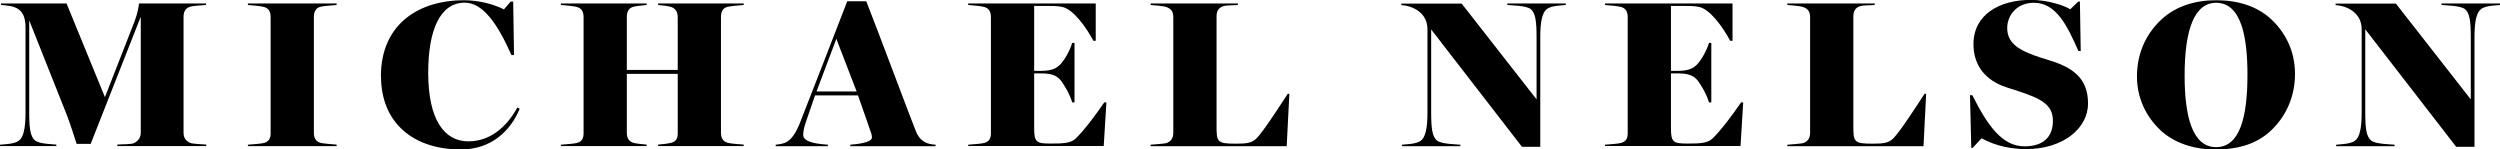
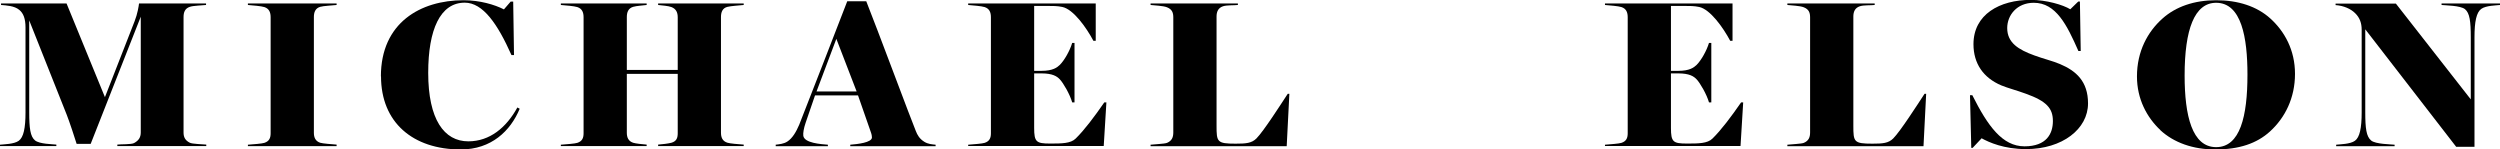
<svg xmlns="http://www.w3.org/2000/svg" id="Layer_1" data-name="Layer 1" viewBox="0 0 215.61 12.89">
  <defs>
    <style>      .cls-1 {        stroke-width: 0px;      }    </style>
  </defs>
  <path class="cls-1" d="m0,12.48c.31-.04,1.21-.04,1.62-.34s.58-1.08.58-2.45V2.36c0-.74-.18-1.22-.54-1.51C1.24.5.56.47.09.43v-.13h5.65l3.31,8.08,2.56-6.55c.25-.63.36-1.33.38-1.53h5.78v.13c-.31.04-1.08.05-1.4.16-.43.14-.54.49-.54.88v9.96c0,.4.14.68.54.88.2.11,1.12.13,1.42.16v.13h-7.67v-.13c.31-.04,1.19,0,1.44-.13.41-.22.58-.5.58-.92V1.44l-4.32,10.97h-1.21c-.11-.38-.65-2-.85-2.5L2.52,1.76v7.9c0,1.4.09,2.11.5,2.45.4.32,1.51.32,1.84.36v.13H0v-.13Z" />
  <path class="cls-1" d="m21.38,12.48c.5-.04,1.21-.09,1.42-.16.43-.14.54-.43.54-.83V1.49c0-.4-.11-.74-.54-.88-.29-.09-.97-.14-1.42-.18v-.13h7.65v.13c-.31.04-1.12.07-1.42.16-.43.13-.54.49-.54.88v9.98c0,.4.13.72.54.86.22.07,1.01.13,1.42.16v.13h-7.65v-.13Z" />
  <path class="cls-1" d="m32.85,6.59C32.85,1.96,36.27.02,39.98.02c1.4,0,2.68.38,3.48.79l.58-.67h.22l.07,4.61h-.22c-1.19-2.67-2.45-4.52-4.03-4.52-2.11,0-3.15,2.32-3.15,6.05,0,4.02,1.37,5.91,3.46,5.91,1.85,0,3.28-1.19,4.23-2.92l.2.11c-.79,1.91-2.45,3.51-5.08,3.51-4.14,0-6.88-2.34-6.88-6.3Z" />
  <path class="cls-1" d="m48.37,12.48c.5-.04,1.21-.09,1.42-.16.43-.14.54-.43.54-.83V1.49c0-.4-.11-.74-.54-.88-.29-.09-.97-.14-1.42-.18v-.13h7.4v.13c-.31.04-.86.07-1.17.16-.43.13-.54.49-.54.88v4.56h4.39V1.49c0-.4-.13-.72-.54-.88-.29-.11-.83-.14-1.15-.18v-.13h7.38v.13c-.43.04-1.12.09-1.4.16-.45.11-.56.49-.56.88v9.96c0,.4.11.74.56.88.22.07.95.13,1.4.16v.13h-7.38v-.13c.31-.02.9-.09,1.15-.16.45-.13.54-.43.54-.83v-5.11h-4.39v5.08c0,.4.13.72.54.86.22.07.76.13,1.17.16v.13h-7.4v-.13Z" />
  <path class="cls-1" d="m66.89,12.48c.32-.04.7-.07,1.01-.27.45-.29.77-.85,1.03-1.46.56-1.39,3.53-9.07,4.14-10.64h1.64c.85,2.12,3.94,10.41,4.27,11.18.14.36.32.68.74.94.32.2.67.22.97.25v.13h-7.36v-.13c.61-.05,1.87-.18,1.87-.63,0-.14-.04-.29-.07-.38l-1.13-3.24h-3.71l-.81,2.36c-.16.47-.23.88-.2,1.12.09.63,1.51.72,2.12.77v.13h-4.5v-.13Zm6.99-4.59l-1.75-4.54-1.71,4.54h3.46Z" />
  <path class="cls-1" d="m83.5,12.48c.5-.04,1.21-.09,1.42-.16.43-.14.54-.43.54-.83V1.49c0-.4-.11-.74-.54-.88-.29-.09-.97-.14-1.42-.18v-.13h11v3.22h-.2c-.61-1.15-1.73-2.72-2.68-2.92-.43-.09-.81-.09-1.37-.09h-1.06v5.6h.63c.99,0,1.35-.29,1.59-.52.38-.38.86-1.21,1.06-1.89h.2v5.13h-.2c-.2-.7-.76-1.66-1.06-1.98-.25-.27-.63-.52-1.59-.52h-.63v4.7c0,1.21.18,1.35,1.37,1.35.99,0,1.78,0,2.21-.43.74-.72,1.62-1.89,2.47-3.12h.18l-.23,3.76h-11.69v-.13Z" />
  <path class="cls-1" d="m99.23,12.48c.3-.04,1.21-.07,1.42-.16.43-.18.54-.5.54-.9V1.51c0-.4-.09-.7-.54-.88-.34-.14-1.12-.16-1.42-.2v-.13h7.53v.13c-.32.04-.95,0-1.28.11-.43.14-.56.49-.56.88v9.42c0,1.4.04,1.55,1.64,1.55.9,0,1.39-.04,1.8-.45.61-.61,2.09-2.92,2.7-3.85h.14l-.23,4.52h-11.74v-.13Z" />
-   <path class="cls-1" d="m123.43,2.54v7.13c0,1.4.09,2.11.5,2.45.4.32,1.69.32,2.02.36v.13h-5.04v-.13c.31-.04,1.21-.04,1.62-.34s.58-1.08.58-2.45V2.56c0-.56-.16-1.03-.56-1.42-.38-.38-.99-.65-1.69-.7v-.13h5.2l6.46,8.26V3.24c0-1.4-.09-2.11-.5-2.45-.39-.32-1.69-.32-2.02-.36v-.13h5.04v.13c-.31.04-1.21.04-1.62.34s-.58,1.08-.58,2.45v9.44h-1.58l-7.83-10.12Z" />
  <path class="cls-1" d="m138.42,12.48c.5-.04,1.21-.09,1.42-.16.43-.14.54-.43.54-.83V1.49c0-.4-.11-.74-.54-.88-.29-.09-.97-.14-1.42-.18v-.13h11v3.22h-.2c-.61-1.15-1.73-2.72-2.68-2.92-.43-.09-.81-.09-1.37-.09h-1.06v5.6h.63c.99,0,1.35-.29,1.59-.52.38-.38.86-1.21,1.06-1.89h.2v5.13h-.2c-.2-.7-.76-1.66-1.06-1.98-.25-.27-.63-.52-1.59-.52h-.63v4.7c0,1.21.18,1.35,1.37,1.35.99,0,1.78,0,2.21-.43.74-.72,1.62-1.89,2.47-3.12h.18l-.23,3.76h-11.69v-.13Z" />
  <path class="cls-1" d="m154.15,12.48c.31-.04,1.21-.07,1.42-.16.43-.18.54-.5.54-.9V1.51c0-.4-.09-.7-.54-.88-.34-.14-1.12-.16-1.42-.2v-.13h7.53v.13c-.32.04-.96,0-1.28.11-.43.14-.56.49-.56.88v9.42c0,1.4.04,1.55,1.64,1.55.9,0,1.39-.04,1.8-.45.61-.61,2.09-2.92,2.7-3.85h.14l-.23,4.52h-11.74v-.13Z" />
  <path class="cls-1" d="m170.89,11.94l-.76.81h-.12l-.11-4.54h.2c1.33,2.65,2.59,4.41,4.5,4.41s2.45-1.1,2.45-2.18-.52-1.71-2.34-2.36c-.79-.29-1.57-.49-2.12-.72-1.53-.65-2.39-1.87-2.39-3.55,0-2.56,2.25-3.82,4.95-3.82,1.33,0,2.79.43,3.4.81l.69-.67h.14l.07,4.27h-.2c-.99-2.25-1.93-4.16-3.85-4.16-1.46,0-2.29,1.08-2.29,2.18,0,1.28.99,1.87,2.34,2.36.72.27,1.62.49,2.2.74,1.4.59,2.43,1.49,2.43,3.4,0,2.2-2.21,3.94-5.35,3.94-1.89,0-3.19-.58-3.84-.94Z" />
  <path class="cls-1" d="m186.32,11.22c-1.17-1.1-2.02-2.68-2.02-4.63,0-2.16.92-3.85,2.2-4.99,1.15-1.03,2.74-1.58,4.63-1.58s3.51.52,4.68,1.58c1.21,1.1,2.12,2.7,2.12,4.77s-.85,3.78-2.16,4.97c-1.13,1.03-2.66,1.55-4.72,1.55-1.91,0-3.56-.58-4.74-1.67Zm7.51-4.79c0-3.17-.51-6.19-2.7-6.19-1.87,0-2.72,2.3-2.72,6.27,0,3.48.65,6.18,2.72,6.18s2.7-2.66,2.7-6.25Z" />
  <path class="cls-1" d="m203.99,2.54v7.13c0,1.4.09,2.11.51,2.45.39.32,1.69.32,2.02.36v.13h-5.04v-.13c.31-.04,1.21-.04,1.62-.34s.58-1.08.58-2.45V2.56c0-.56-.16-1.03-.56-1.42-.38-.38-.99-.65-1.69-.7v-.13h5.2l6.46,8.26V3.24c0-1.4-.09-2.11-.5-2.45-.4-.32-1.69-.32-2.02-.36v-.13h5.04v.13c-.31.04-1.21.04-1.62.34s-.58,1.08-.58,2.45v9.44h-1.58l-7.83-10.12Z" />
</svg>